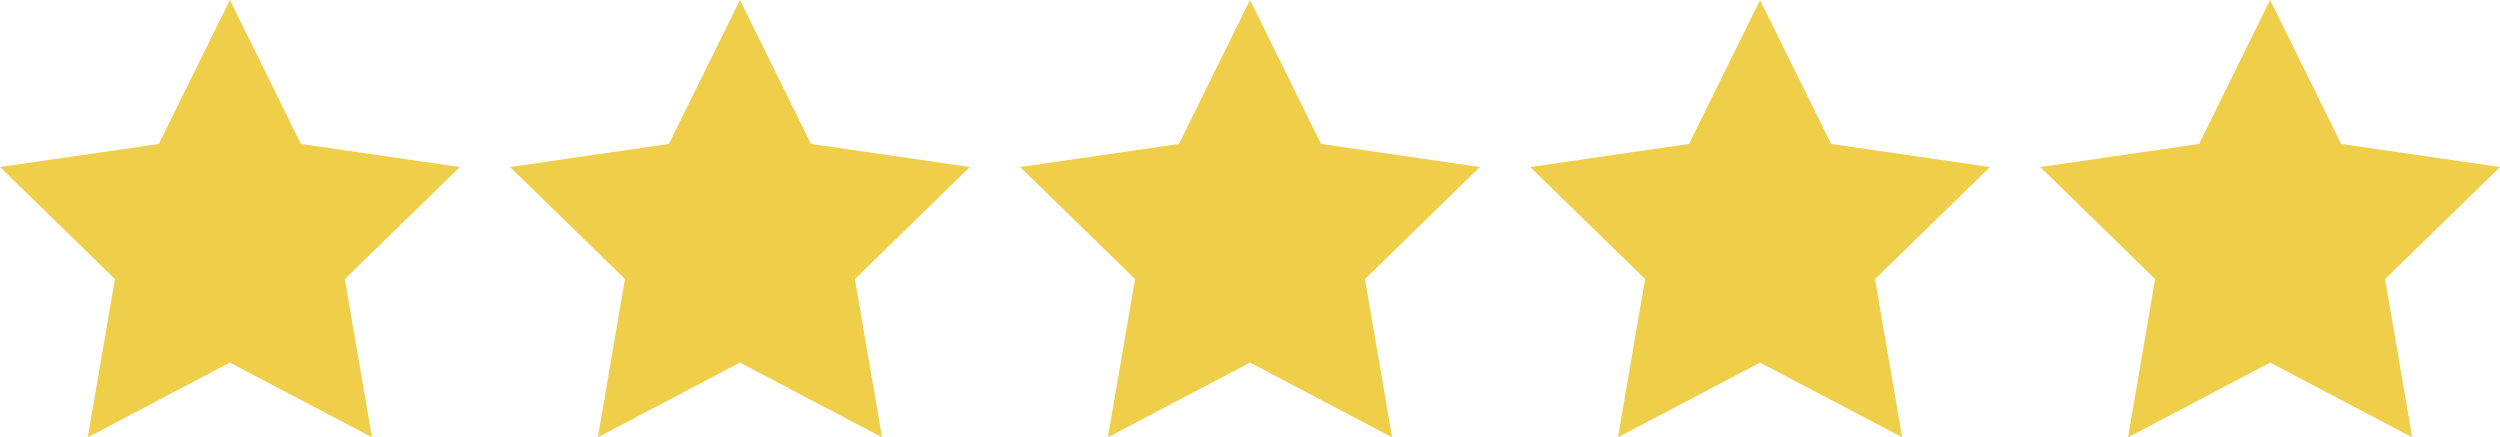
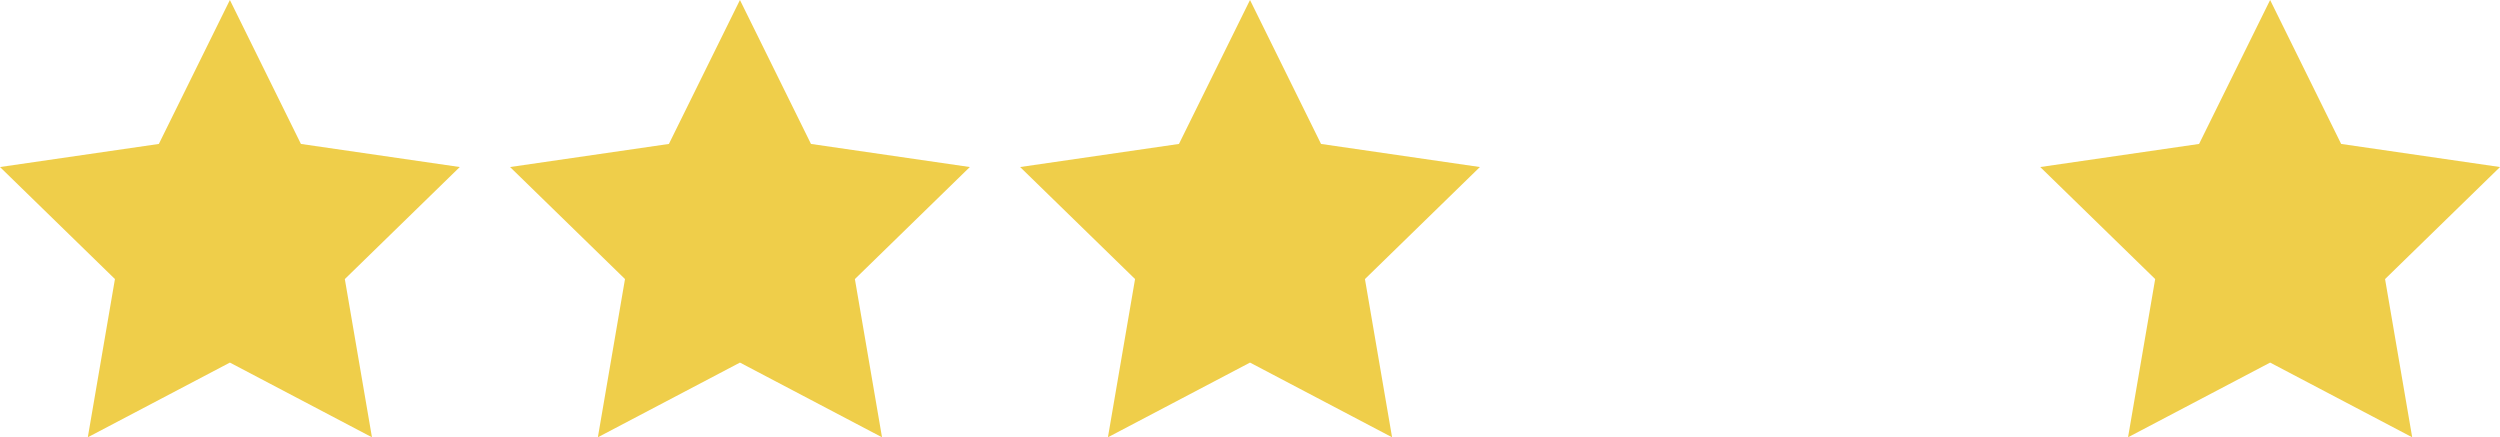
<svg xmlns="http://www.w3.org/2000/svg" width="1249.857" height="218.609" viewBox="0 0 1249.857 218.609">
  <g id="_40" data-name="40" transform="translate(-335 -394.622)">
    <path id="star" d="M114.93,1.318l35.511,71.961,79.415,11.543-57.465,56.01,13.565,79.1L114.93,182.585,43.9,219.926l13.565-79.1L0,84.821,79.415,73.279Z" transform="translate(335 393.305)" fill="#efce4a" />
    <path id="star-2" data-name="star" d="M114.93,1.318l35.511,71.961,79.415,11.543-57.465,56.01,13.565,79.1L114.93,182.585,43.9,219.926l13.565-79.1L0,84.821,79.415,73.279Z" transform="translate(590 393.305)" fill="#efce4a" />
-     <path id="star-3" data-name="star" d="M114.93,1.318l35.511,71.961,79.415,11.543-57.465,56.01,13.565,79.1L114.93,182.585,43.9,219.926l13.565-79.1L0,84.821,79.415,73.279Z" transform="translate(845 393.305)" fill="#efce4a" />
-     <path id="star-4" data-name="star" d="M114.93,1.318l35.511,71.961,79.415,11.543-57.465,56.01,13.565,79.1L114.93,182.585,43.9,219.926l13.565-79.1L0,84.821,79.415,73.279Z" transform="translate(1100 393.305)" fill="#efce4a" />
+     <path id="star-3" data-name="star" d="M114.93,1.318l35.511,71.961,79.415,11.543-57.465,56.01,13.565,79.1L114.93,182.585,43.9,219.926l13.565-79.1L0,84.821,79.415,73.279" transform="translate(845 393.305)" fill="#efce4a" />
    <path id="star-5" data-name="star" d="M114.93,1.318l35.511,71.961,79.415,11.543-57.465,56.01,13.565,79.1L114.93,182.585,43.9,219.926l13.565-79.1L0,84.821,79.415,73.279Z" transform="translate(1355 393.305)" fill="#efce4a" />
  </g>
</svg>